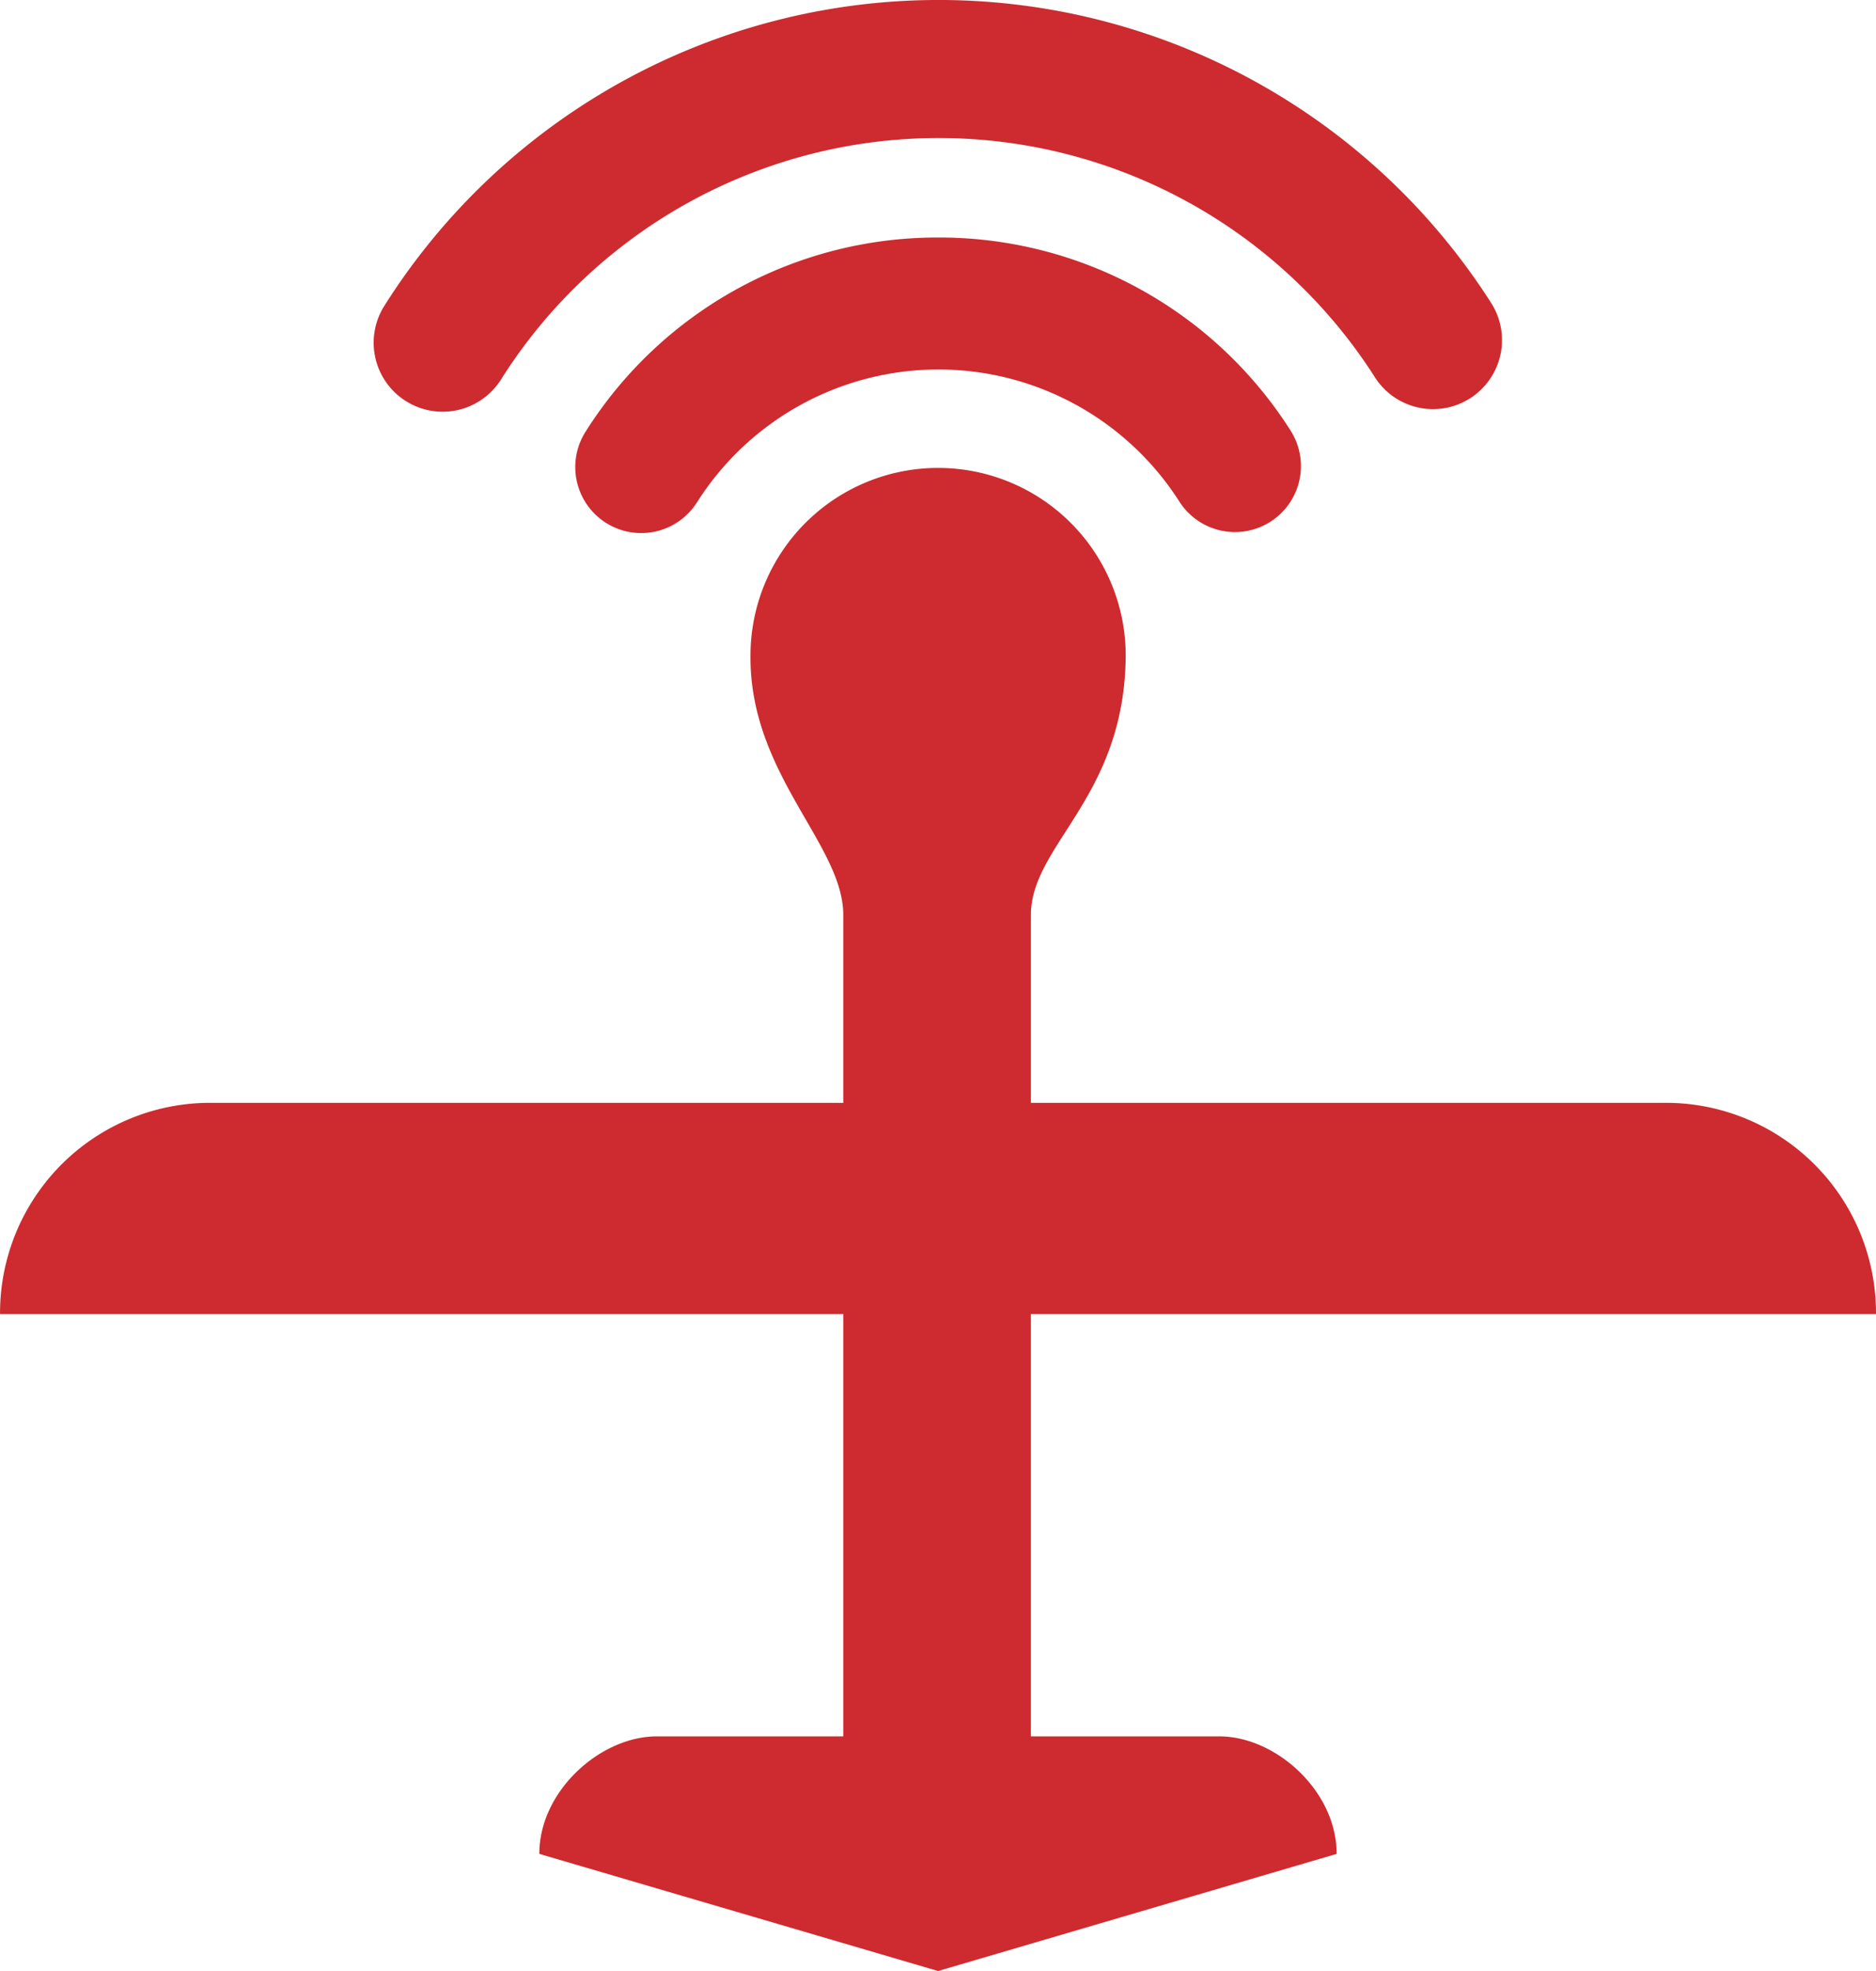
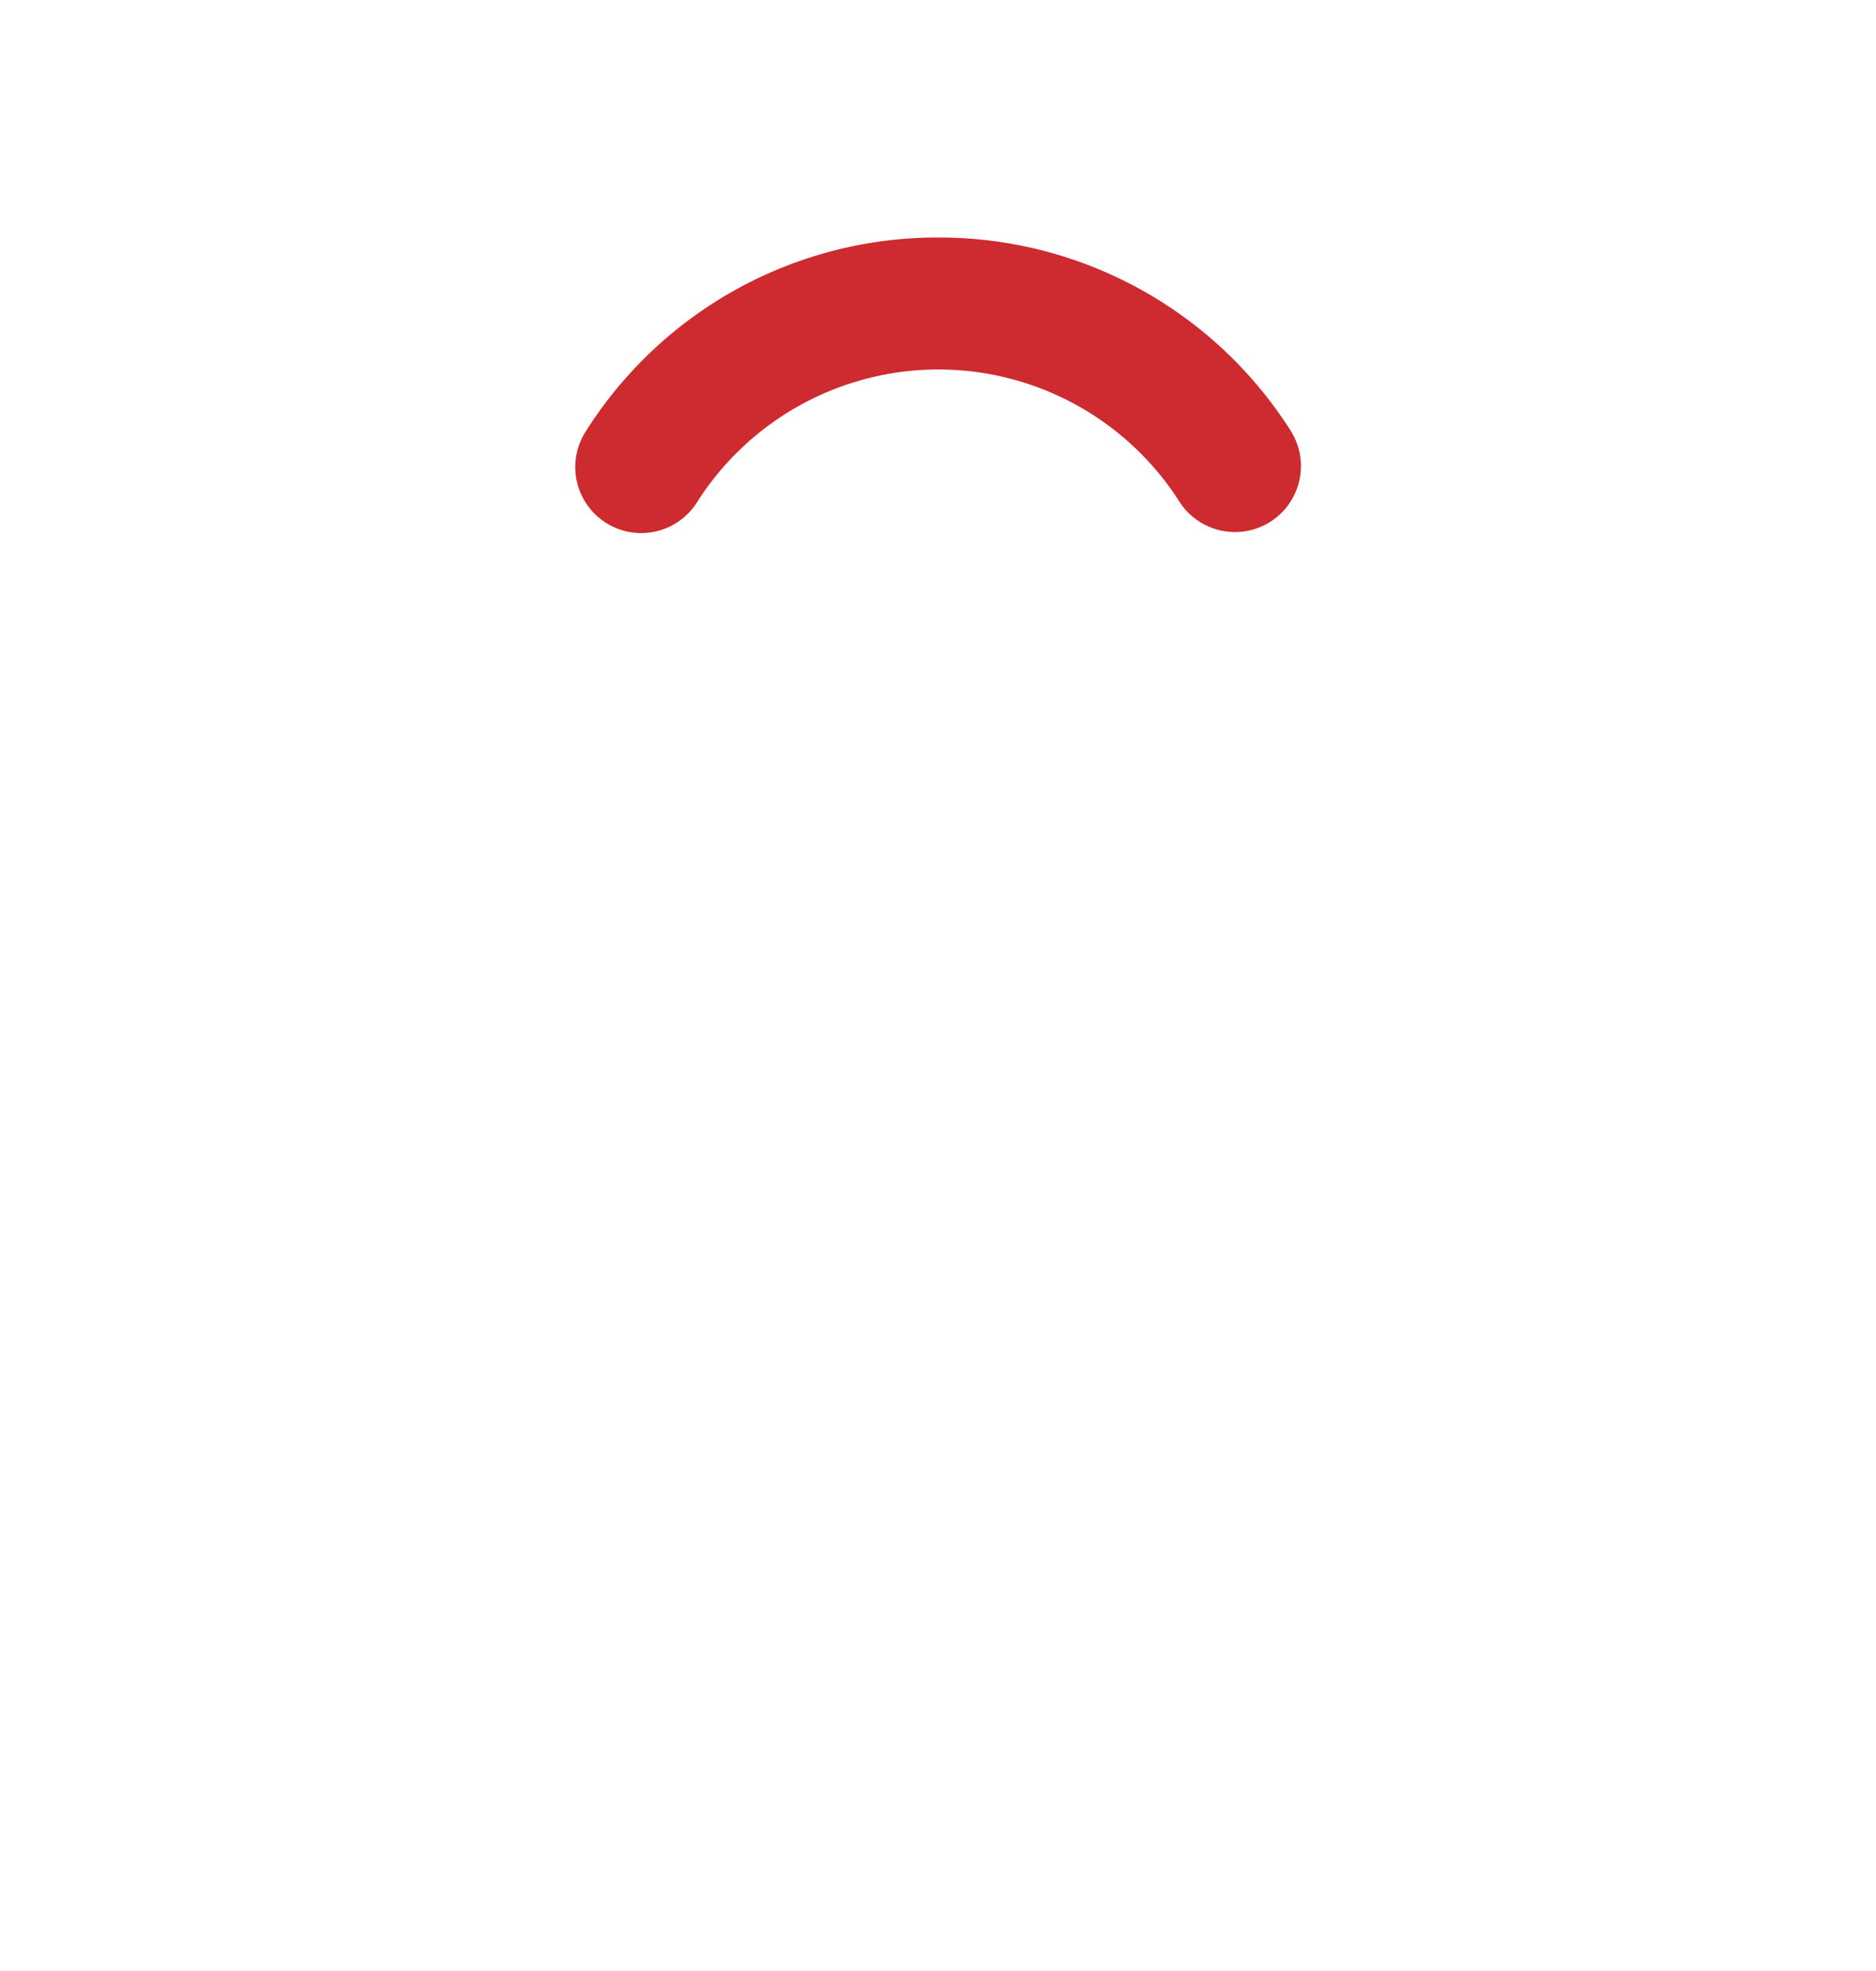
<svg xmlns="http://www.w3.org/2000/svg" width="141.104" height="148.161" viewBox="0 0 141.104 148.161">
  <g id="Drone" transform="translate(-9.997 -8)">
    <g id="Group_1" data-name="Group 1" transform="translate(9.997 8)">
      <path id="Path_20" data-name="Path 20" d="M61.841,18.122a31.287,31.287,0,0,0-26.54,14.6,4.96,4.96,0,0,0,8.376,5.316,21.505,21.505,0,0,1,36.291-.062,4.961,4.961,0,1,0,8.359-5.346A31.308,31.308,0,0,0,61.841,18.122Z" transform="translate(8.741 -0.269)" fill="#cd2b2f" />
-       <path id="Path_21" data-name="Path 21" d="M28.349,38.146a5.187,5.187,0,0,0,7.158-1.616,38.926,38.926,0,0,1,65.766-.12,5.188,5.188,0,0,0,8.75-5.575,49.3,49.3,0,0,0-83.29.157A5.186,5.186,0,0,0,28.349,38.146Z" transform="translate(2.174 -8)" fill="#cd2b2f" />
-       <path id="Path_22" data-name="Path 22" d="M101.721,123.291H87.535V91.542H151.1a15.8,15.8,0,0,0-15.874-15.874H87.537V61.545c0-5.291,7.055-8.819,7.131-19.492a14.111,14.111,0,0,0-28.223,0c-.076,8.909,6.979,14.2,6.979,19.492V75.668H25.871A15.8,15.8,0,0,0,10,91.542H73.424v31.749H59.389c-4.21,0-8.826,4.085-8.826,8.833l29.992,8.805,29.978-8.805C110.535,127.376,105.93,123.291,101.721,123.291Z" transform="translate(-9.997 7.232)" fill="#cd2b2f" />
    </g>
  </g>
</svg>